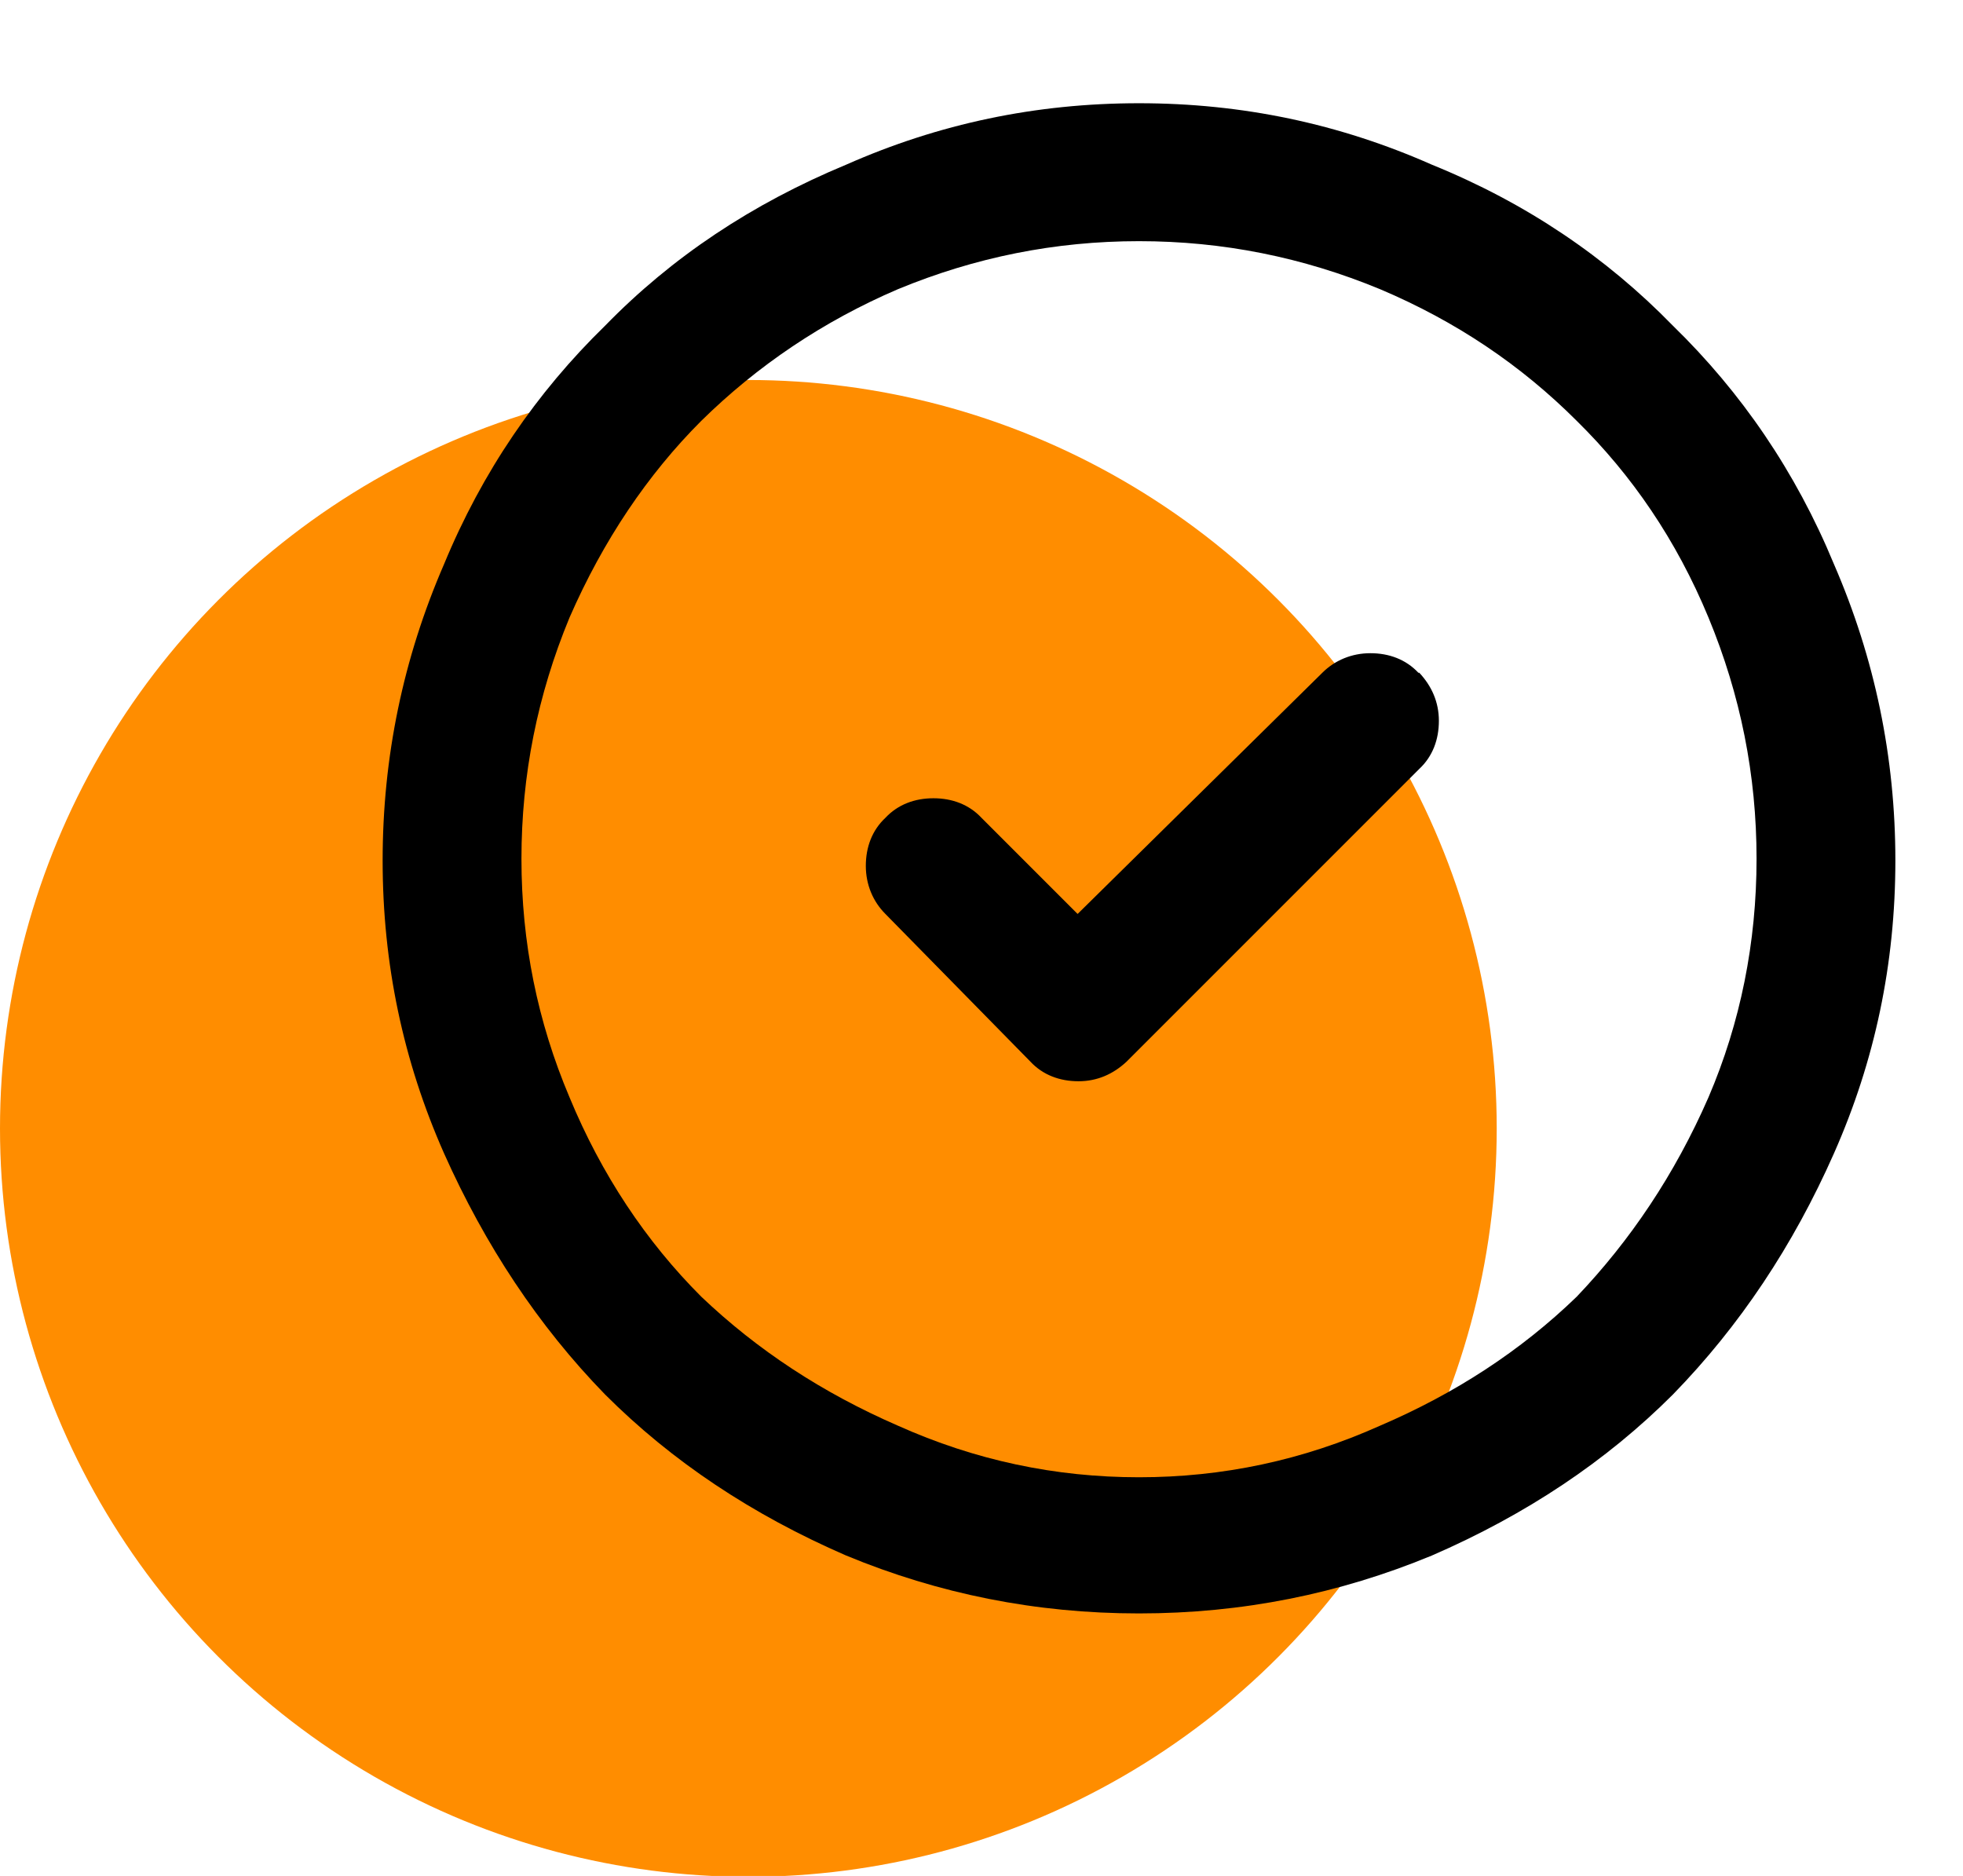
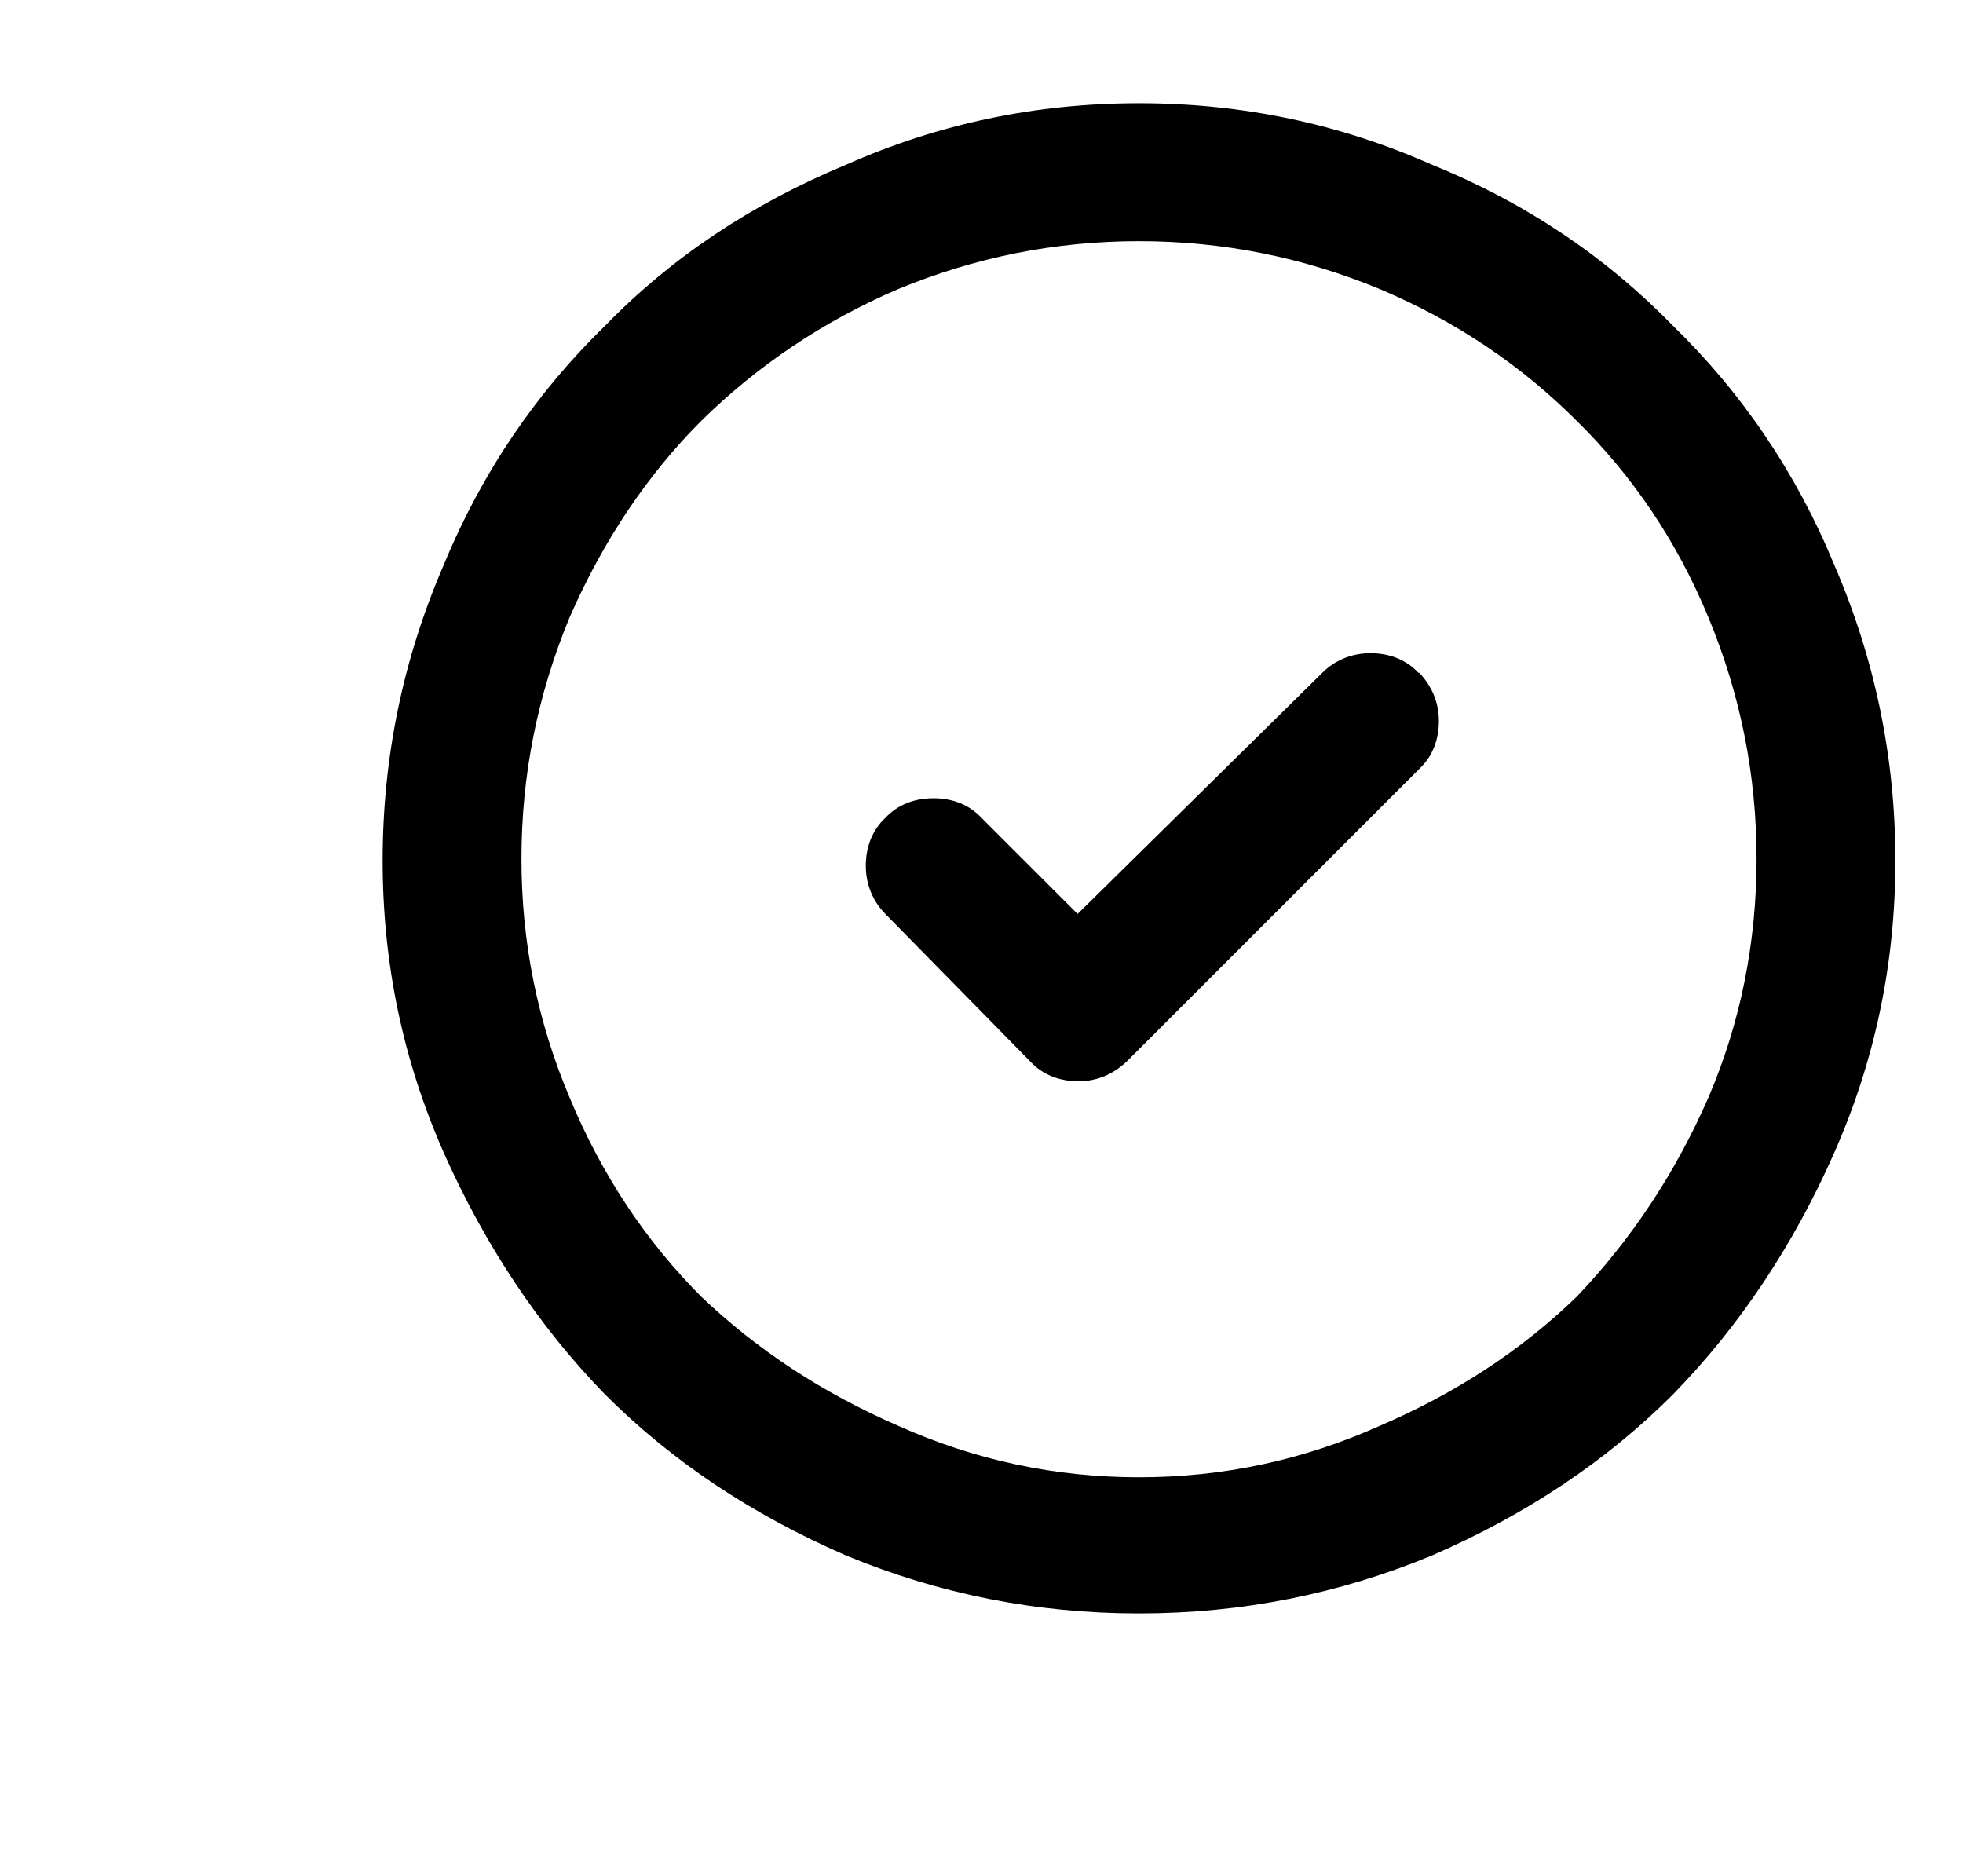
<svg xmlns="http://www.w3.org/2000/svg" id="Calque_2" viewBox="0 0 22.06 21.08">
  <defs>
    <style>.cls-1{fill:#000;}.cls-1,.cls-2{stroke-width:0px;}.cls-2{fill:#ff8d00;}</style>
  </defs>
  <g id="Calque_14">
-     <circle class="cls-2" cx="8.41" cy="12.68" r="8.41" />
    <path class="cls-1" d="M12.8,1.16c1.16,0,2.25.23,3.29.69,1.06.43,1.96,1.04,2.71,1.81.77.75,1.38,1.64,1.81,2.68.46,1.06.69,2.17.69,3.33s-.23,2.25-.69,3.29c-.46,1.04-1.06,1.94-1.81,2.71-.75.75-1.65,1.35-2.71,1.81-1.04.43-2.13.65-3.29.65s-2.25-.22-3.29-.65c-1.06-.46-1.96-1.06-2.71-1.81-.75-.77-1.35-1.68-1.81-2.71-.46-1.04-.69-2.13-.69-3.29s.23-2.27.69-3.33c.43-1.04,1.04-1.93,1.81-2.68.75-.77,1.65-1.37,2.71-1.81,1.04-.46,2.13-.69,3.29-.69ZM12.8,2.71c-.94,0-1.84.18-2.71.54-.84.36-1.58.86-2.21,1.48-.6.6-1.1,1.34-1.48,2.21-.36.87-.54,1.77-.54,2.71s.18,1.83.54,2.68c.36.87.86,1.62,1.48,2.24.63.6,1.36,1.08,2.21,1.45.87.39,1.77.58,2.71.58s1.84-.19,2.71-.58c.84-.36,1.58-.84,2.21-1.45.6-.63,1.1-1.37,1.48-2.24.36-.84.54-1.74.54-2.68s-.18-1.84-.54-2.71c-.36-.87-.86-1.6-1.48-2.21-.63-.63-1.36-1.12-2.21-1.48-.87-.36-1.77-.54-2.71-.54ZM15.95,7.56c.14.15.22.33.22.54s-.07.4-.22.54l-3.29,3.29c-.15.14-.33.22-.54.22s-.4-.07-.54-.22l-1.63-1.66c-.14-.14-.22-.33-.22-.54s.07-.4.22-.54c.14-.15.33-.22.54-.22s.4.07.54.22l1.08,1.08,2.75-2.71c.14-.14.33-.22.54-.22s.4.07.54.22Z" />
  </g>
</svg>